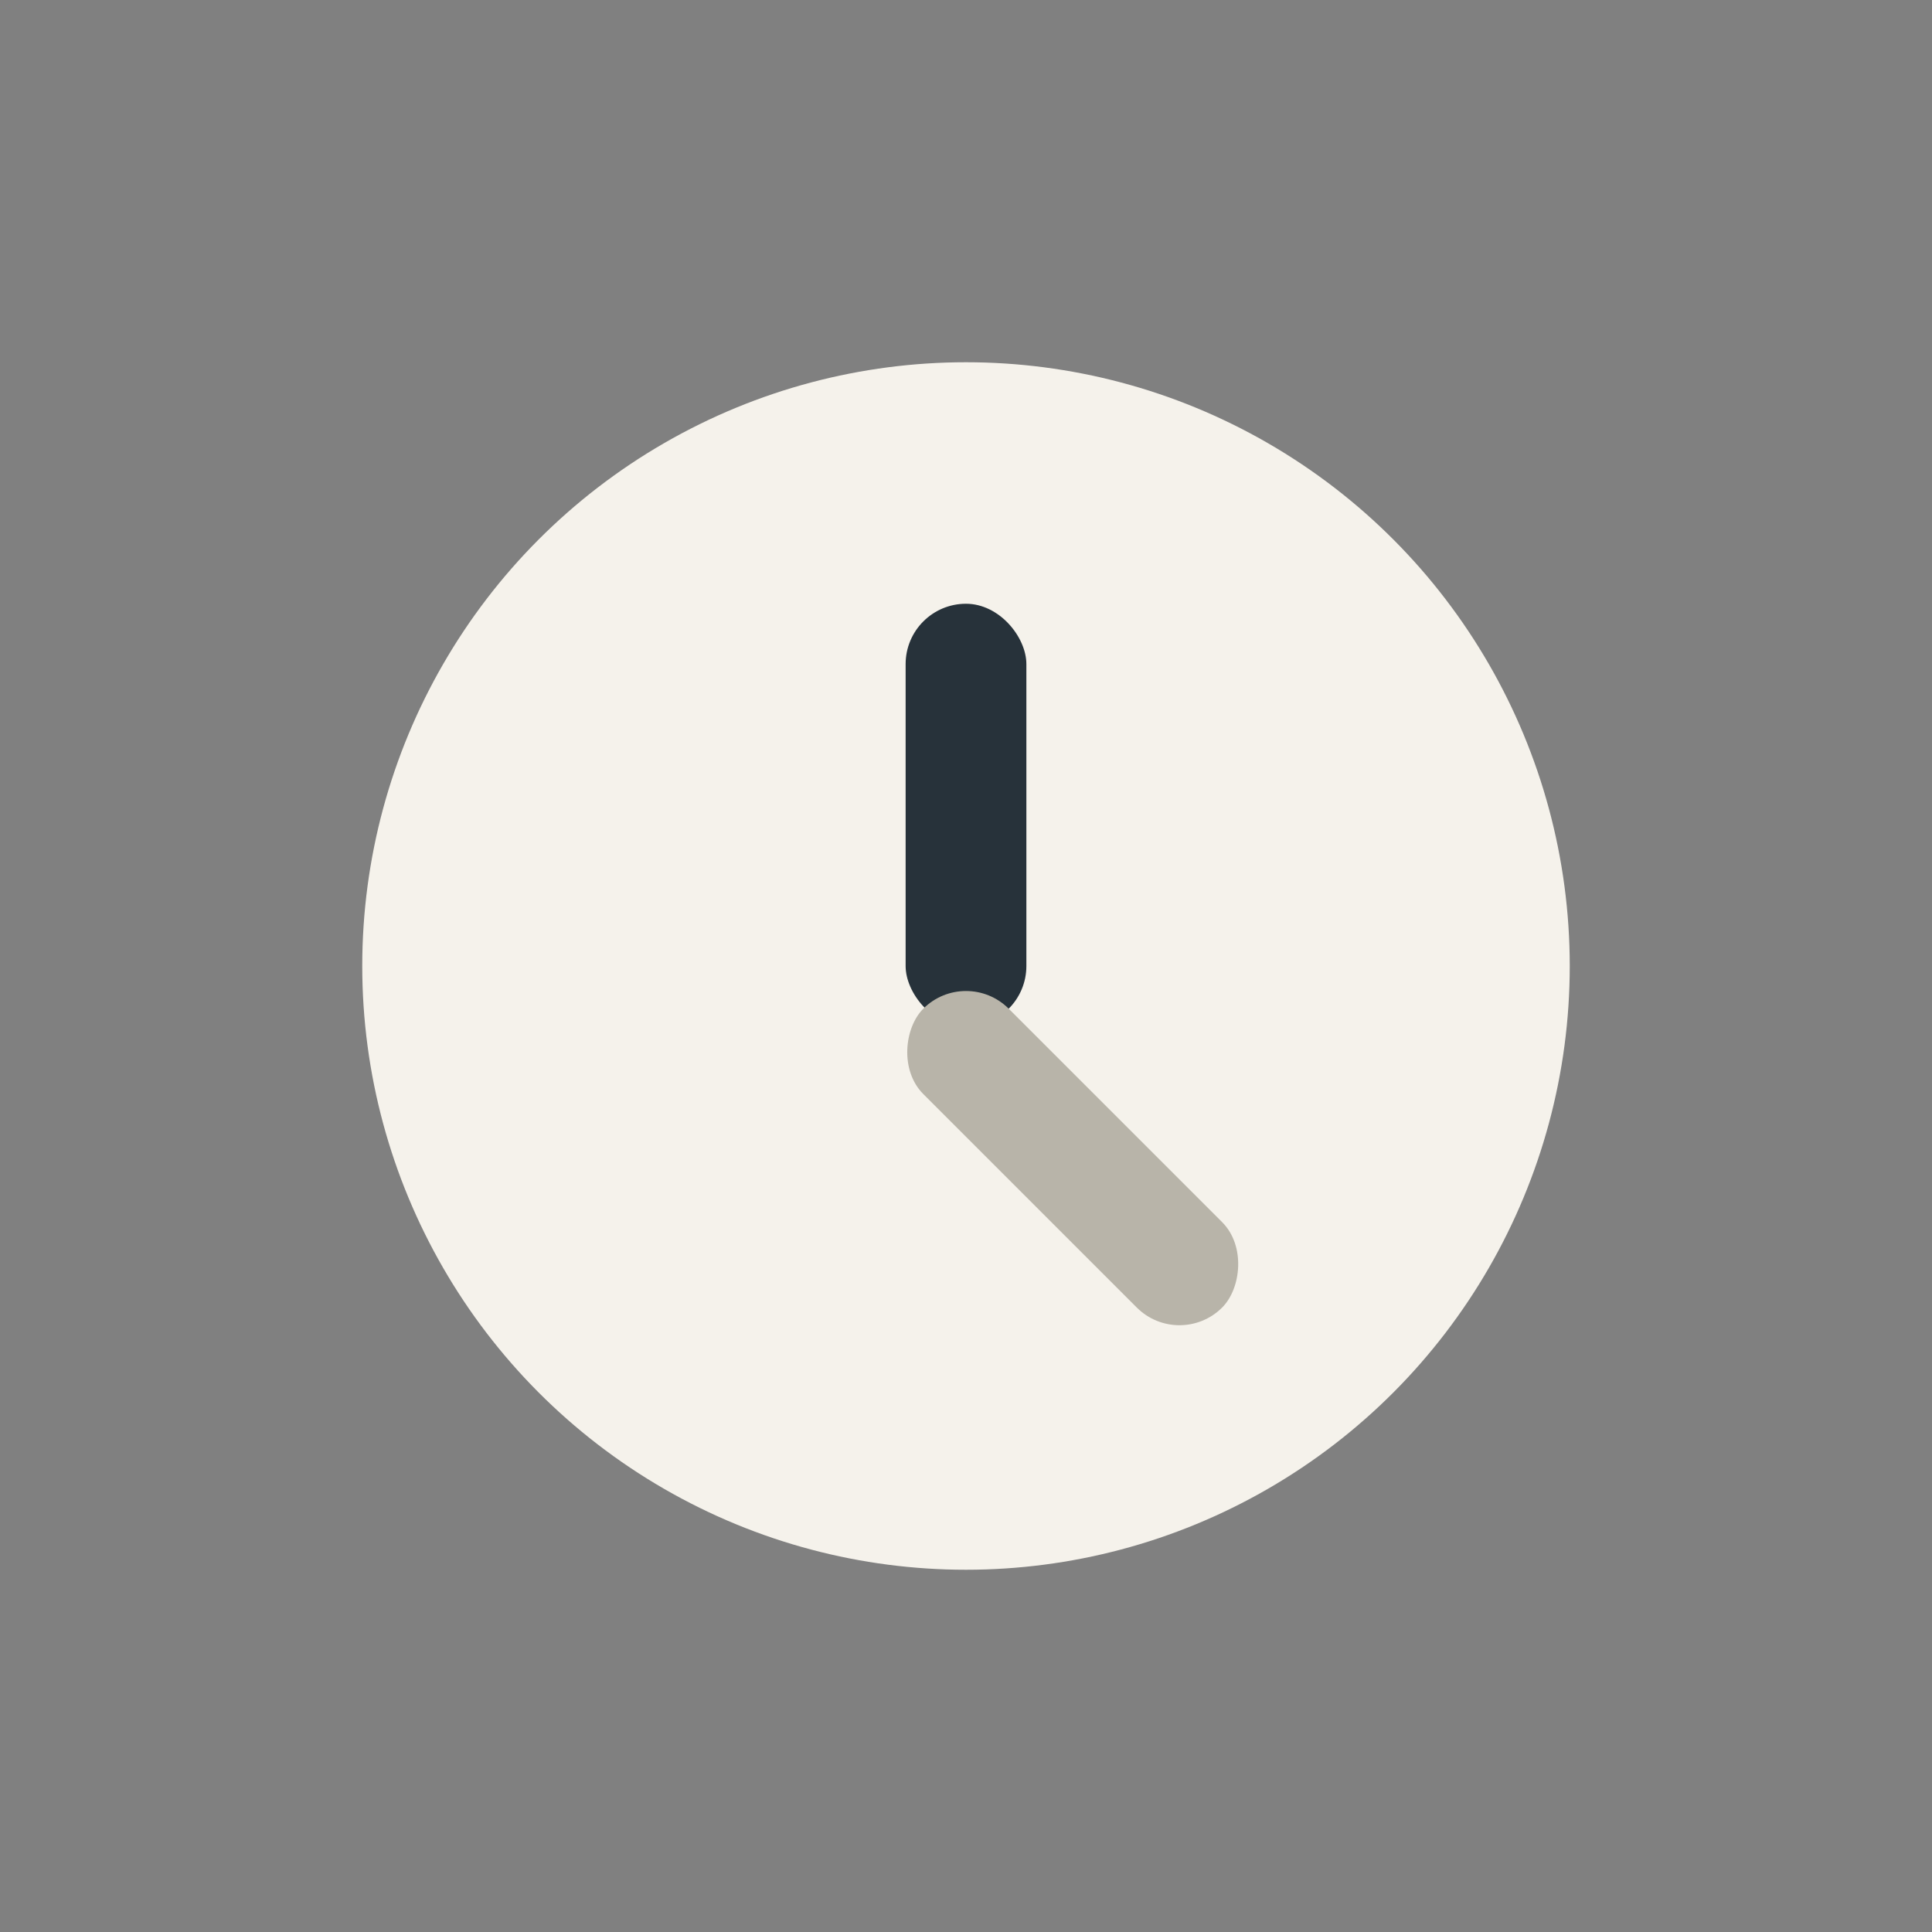
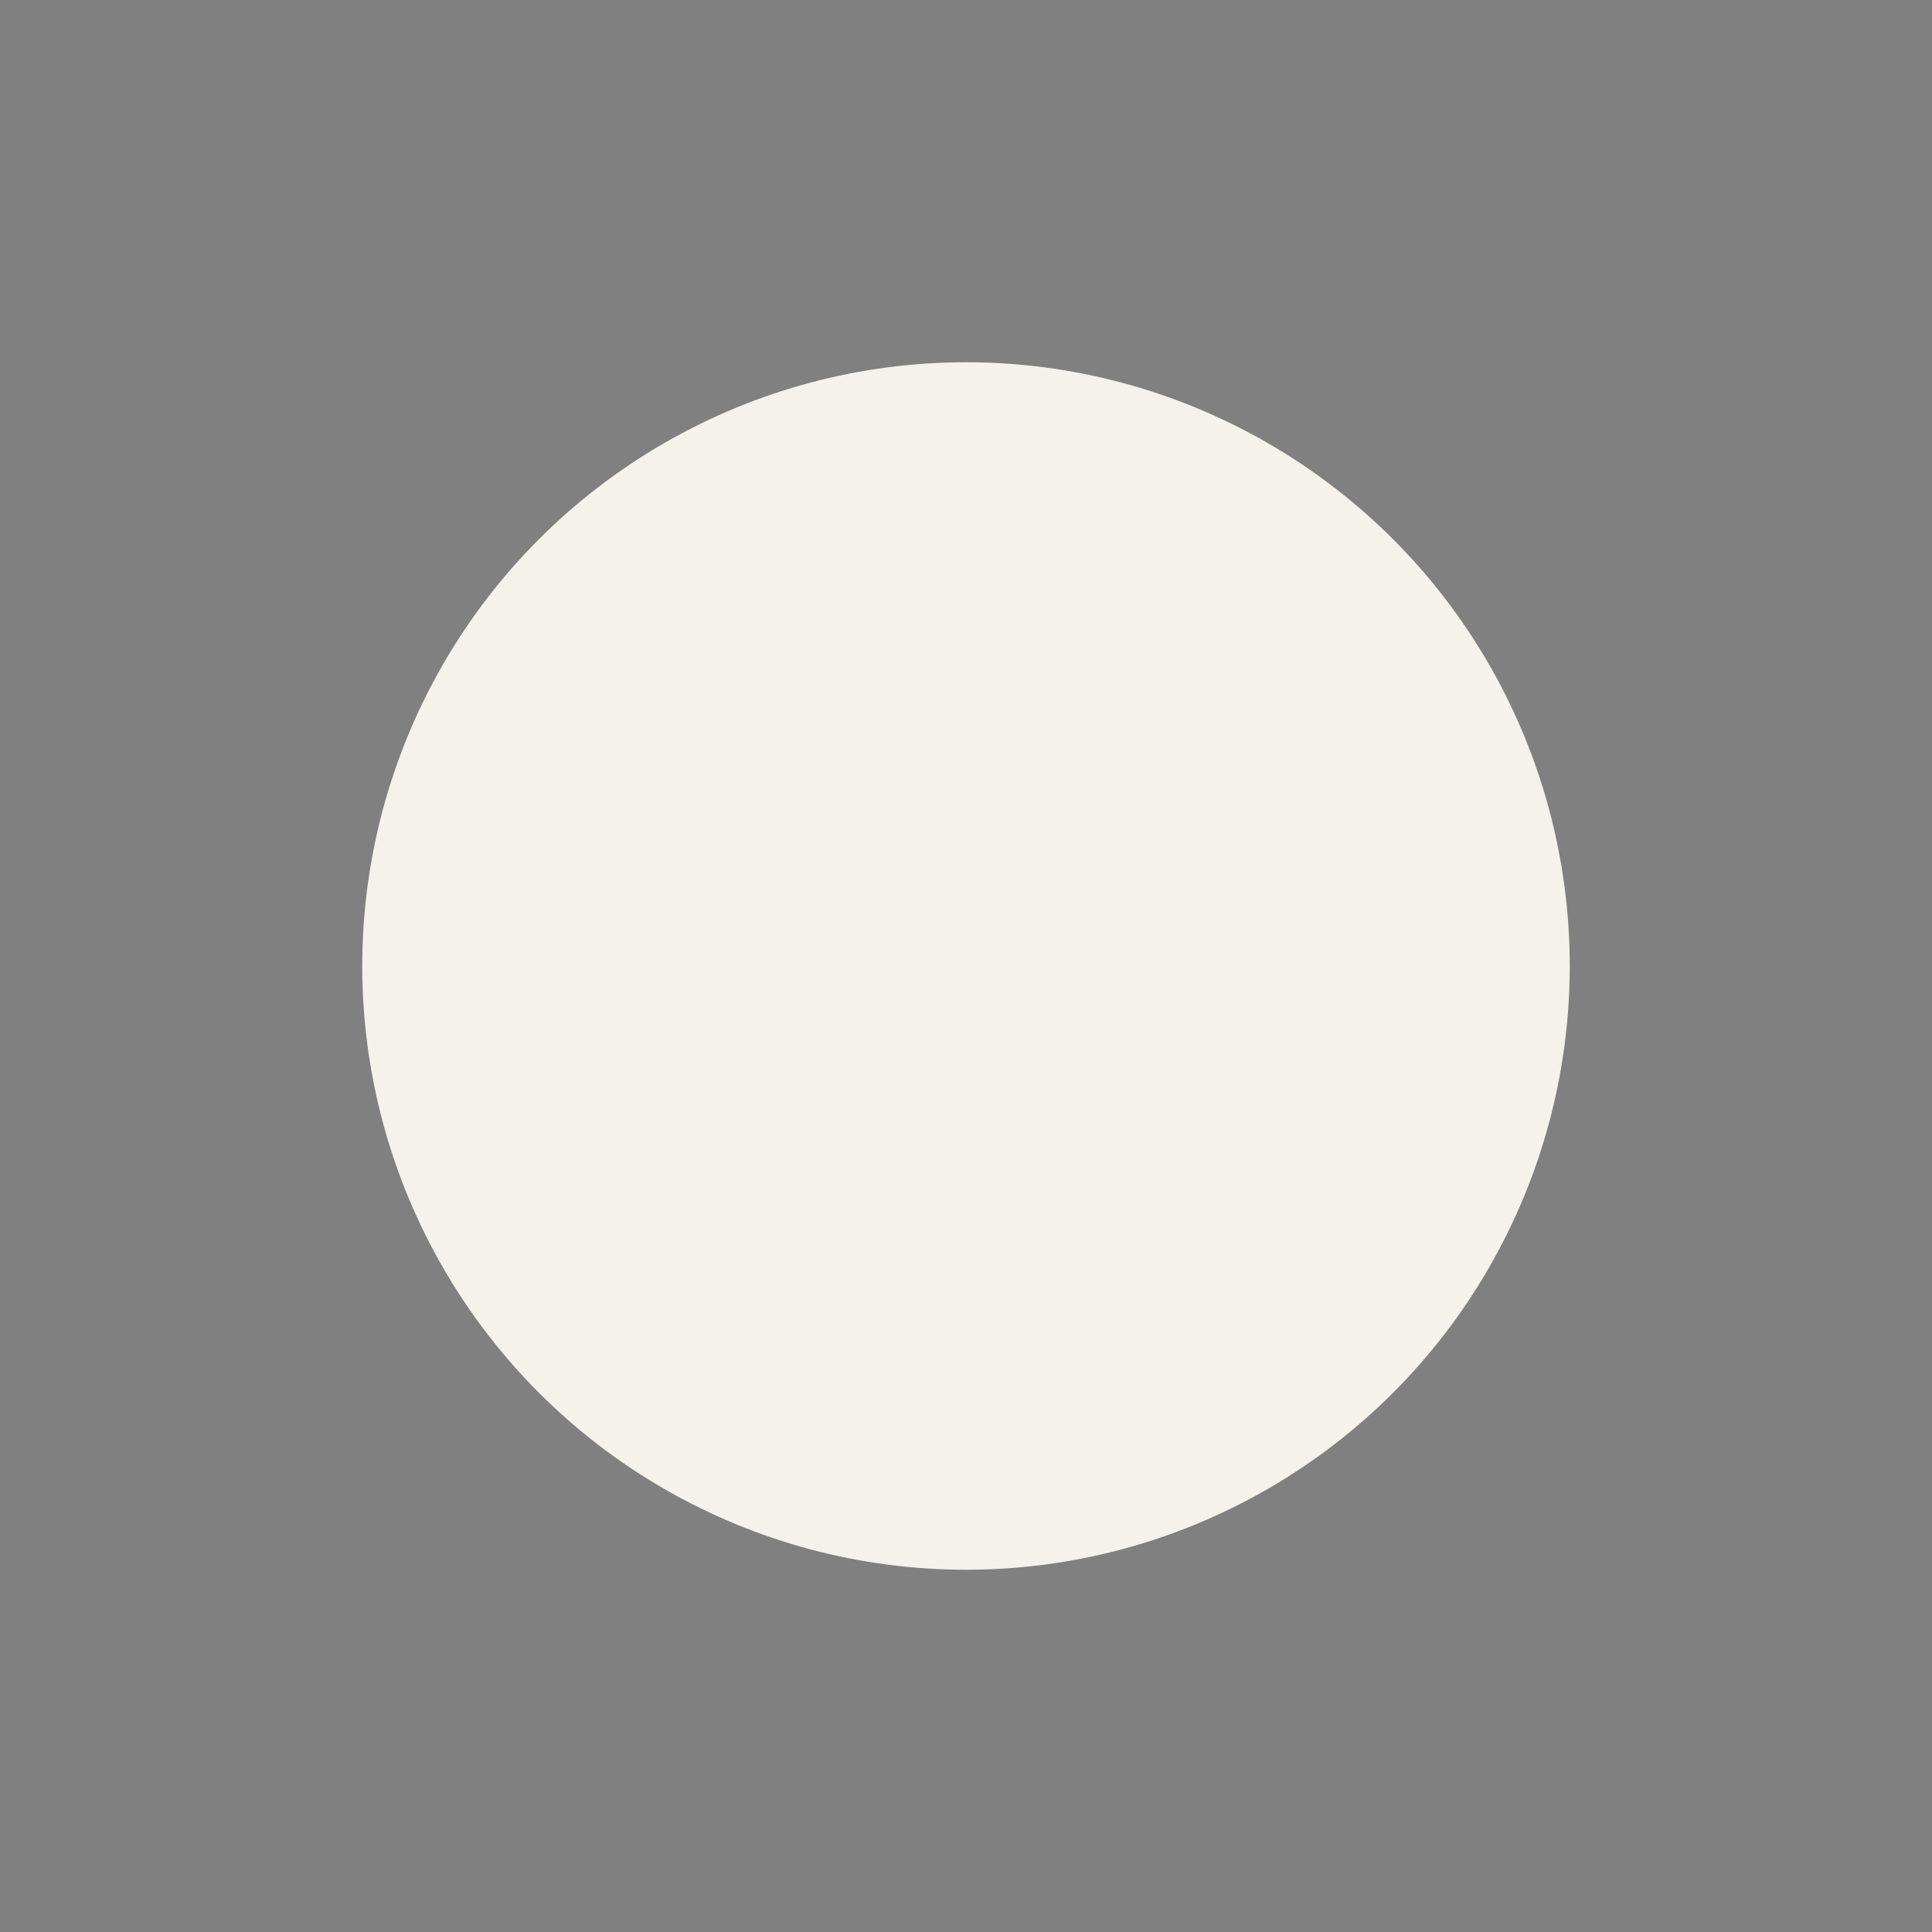
<svg xmlns="http://www.w3.org/2000/svg" width="32" height="32" viewBox="0 0 32 32">
  <rect x="0" y="0" width="32" height="32" fill="#808080" stroke="none" />
  <circle cx="16" cy="16" r="10" fill="#F5F2EB" />
-   <rect x="15" y="10" width="2" height="7" rx="1" fill="#27323A" />
-   <rect x="16" y="16" width="7" height="2" rx="1" fill="#B8B4A9" transform="rotate(45 16 16)" />
</svg>